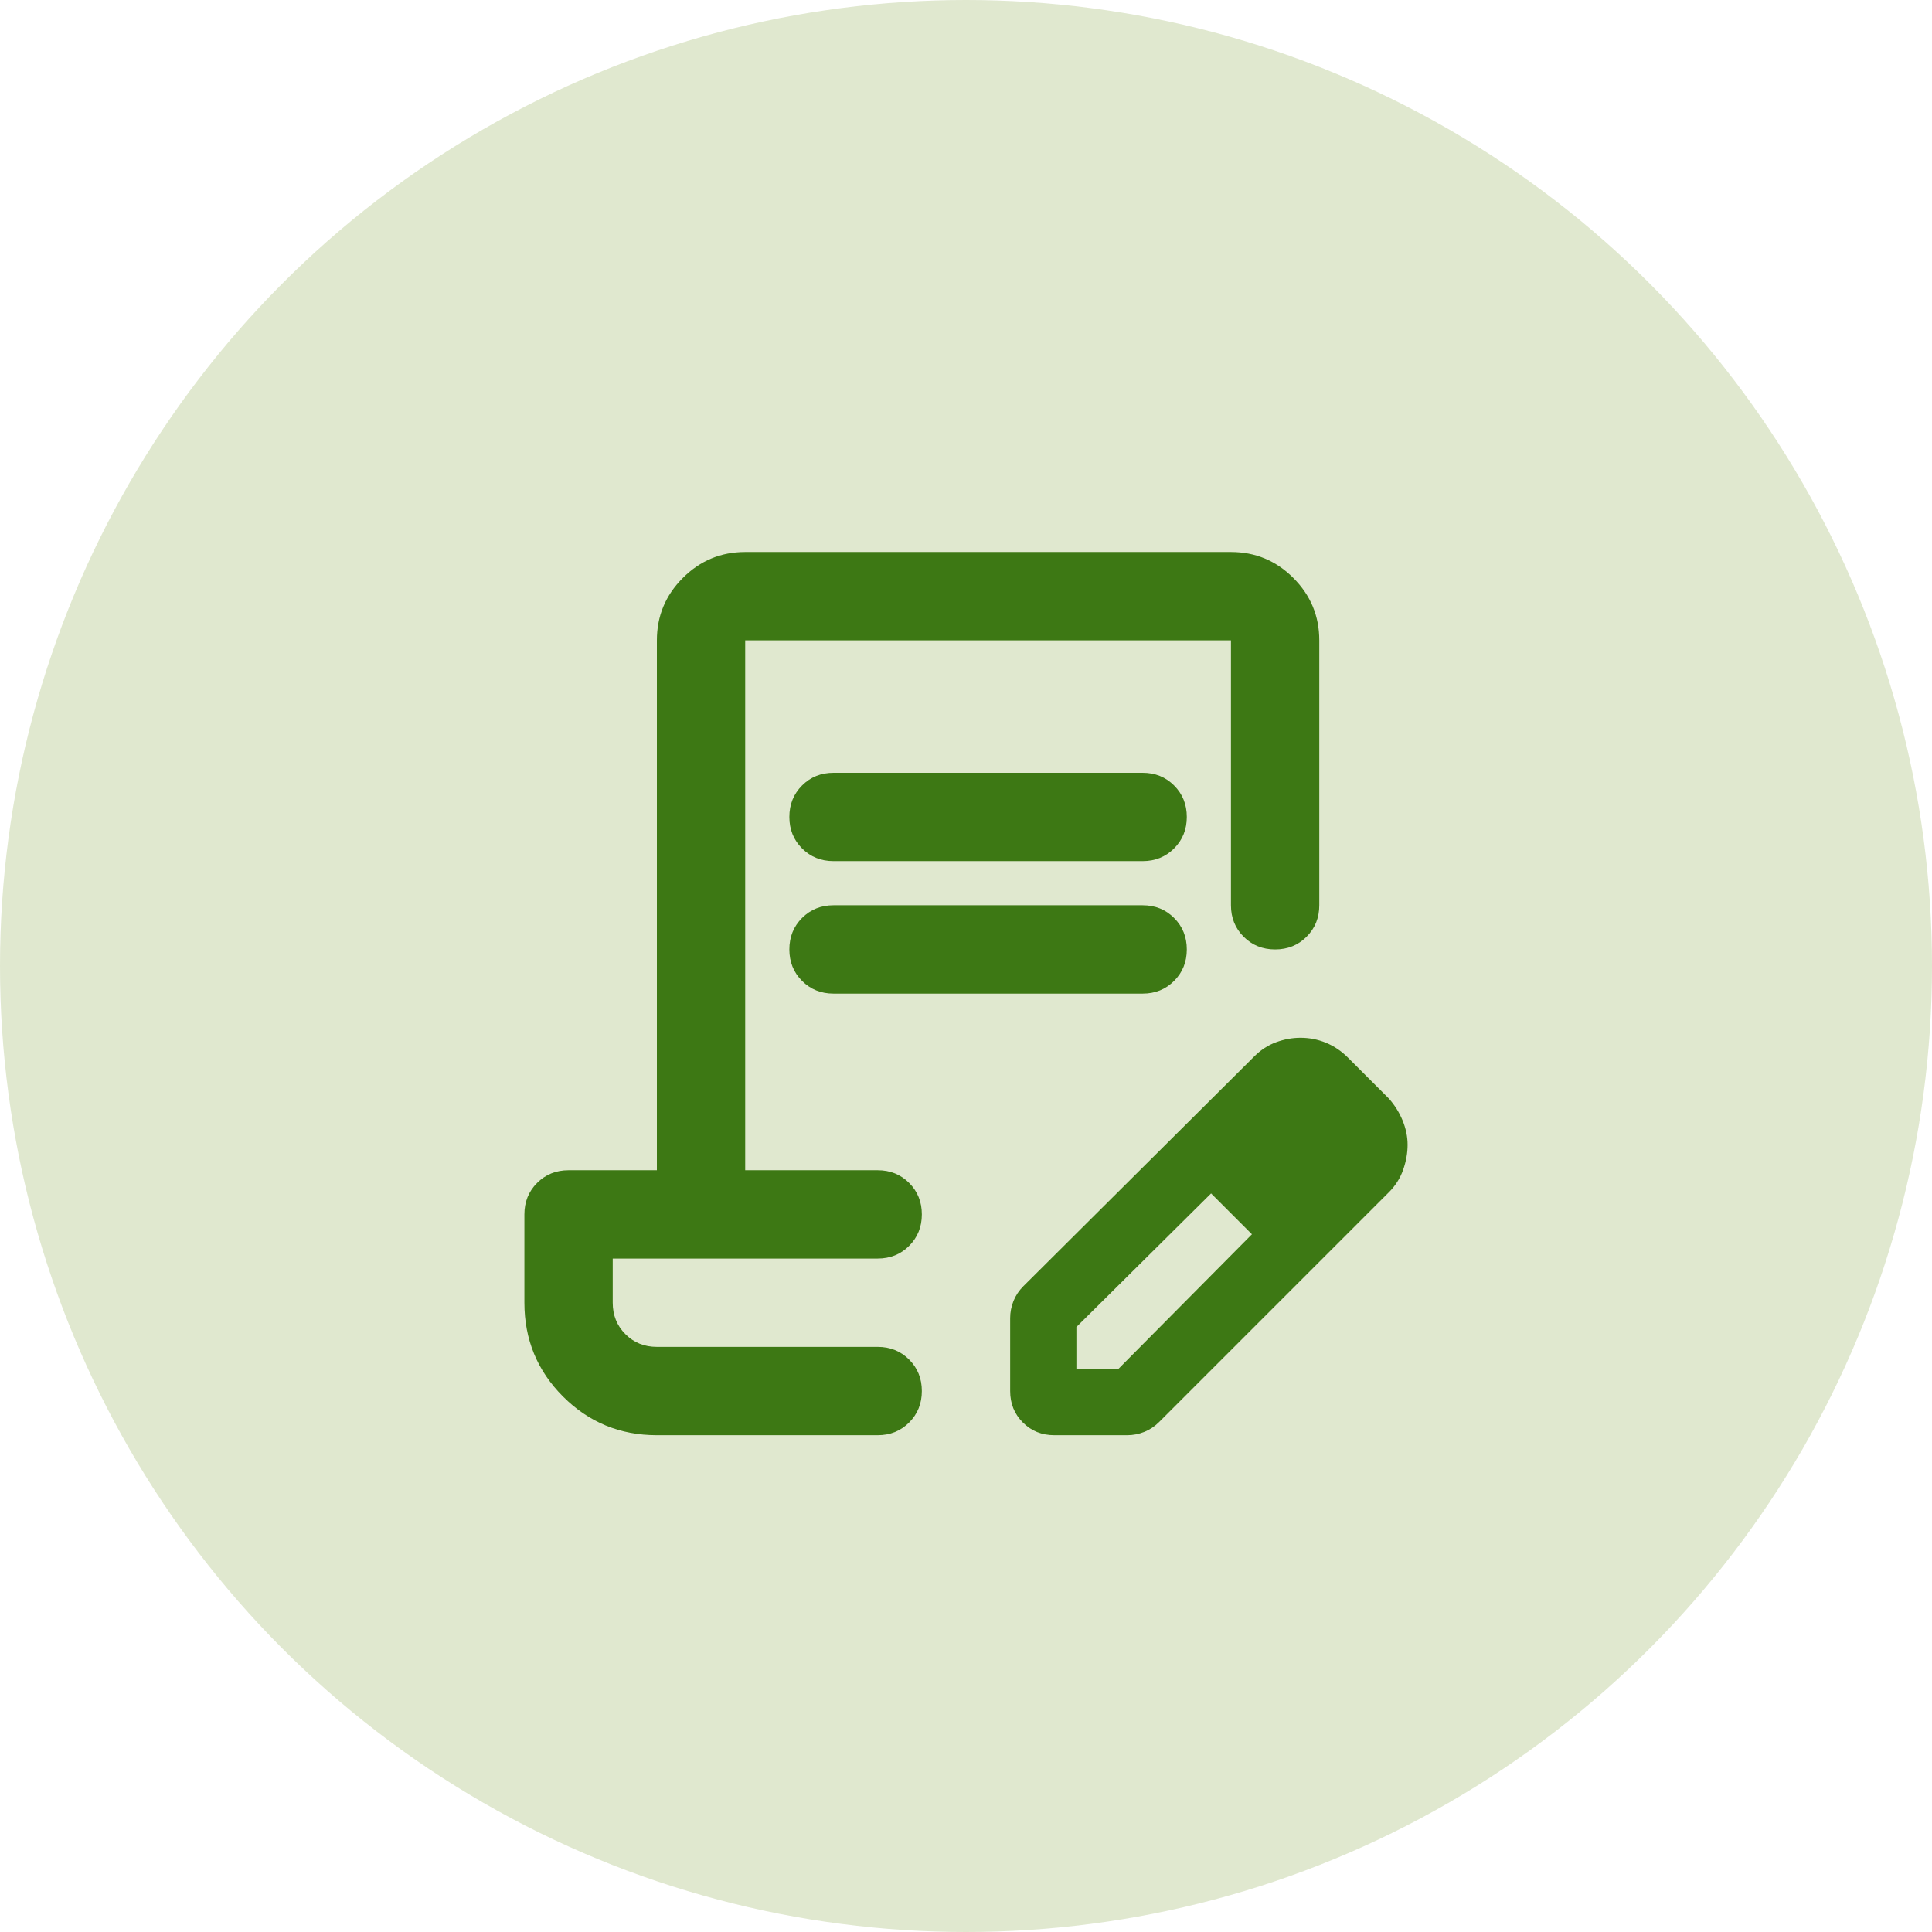
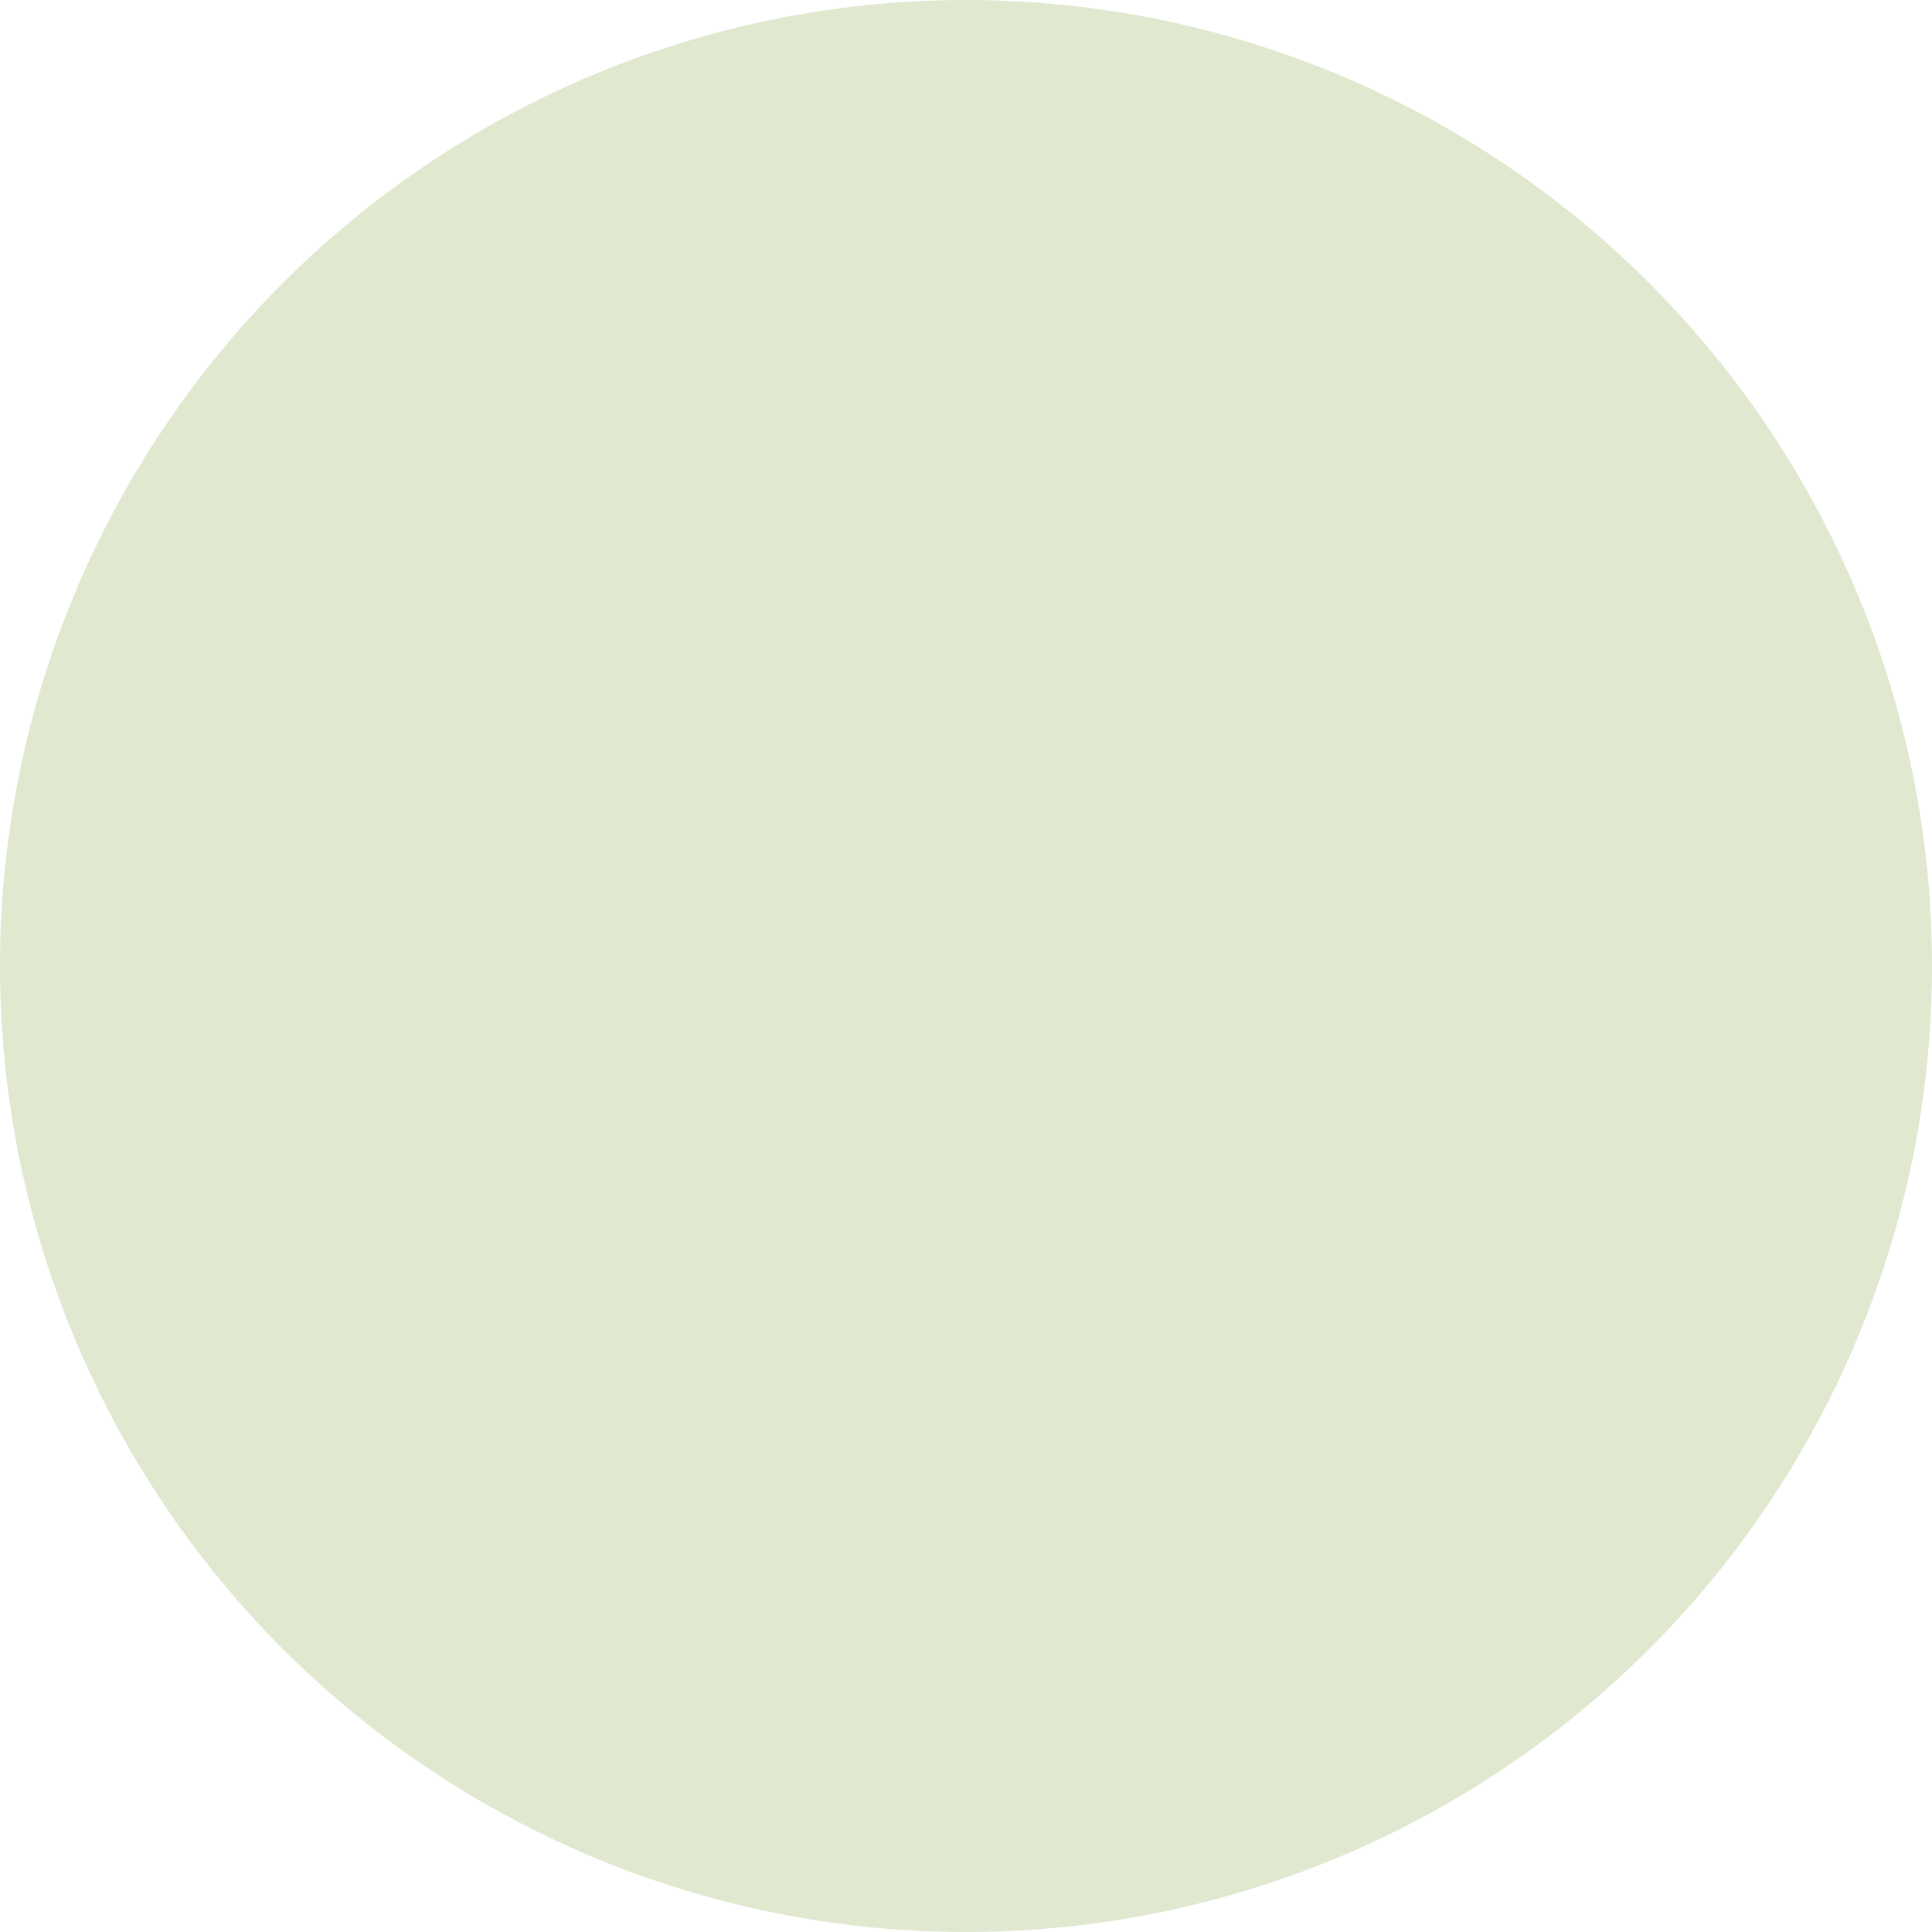
<svg xmlns="http://www.w3.org/2000/svg" version="1.1" viewBox="0 0 70 70" height="70px" width="70px">
  <title>Paso 3</title>
  <g fill-rule="evenodd" fill="none" stroke-width="1" stroke="none" id="Tienda-Coop-Barcelona">
    <g transform="translate(-714, -1085)" id="Artboard-Copy">
      <g transform="translate(714, 1085)" id="Paso-3">
        <circle r="35" cy="35" cx="35" opacity="0.254" fill="#87A544" id="Oval-Copy-2" />
-         <path fill-rule="nonzero" fill="#3D7814" id="Shape" d="M30.2,28 L41.4,28 C41.853,28 42.233,28.153 42.54,28.46 C42.847,28.767 43,29.147 43,29.6 C43,30.053 42.847,30.433 42.54,30.74 C42.233,31.047 41.853,31.2 41.4,31.2 L30.2,31.2 C29.747,31.2 29.367,31.047 29.06,30.74 C28.753,30.433 28.6,30.053 28.6,29.6 C28.6,29.147 28.753,28.767 29.06,28.46 C29.367,28.153 29.747,28 30.2,28 Z M30.2,32.8 L41.4,32.8 C41.853,32.8 42.233,32.953 42.54,33.26 C42.847,33.567 43,33.947 43,34.4 C43,34.853 42.847,35.233 42.54,35.54 C42.233,35.847 41.853,36 41.4,36 L30.2,36 C29.747,36 29.367,35.847 29.06,35.54 C28.753,35.233 28.6,34.853 28.6,34.4 C28.6,33.947 28.753,33.567 29.06,33.26 C29.367,32.953 29.747,32.8 30.2,32.8 Z M33.4,48.86 L22.2,48.86 L33.4,48.86 Z M23.8,52 C22.467,52 21.333,51.533 20.4,50.6 C19.467,49.667 19,48.533 19,47.2 L19,44 C19,43.547 19.153,43.167 19.46,42.86 C19.767,42.553 20.147,42.4 20.6,42.4 L23.8,42.4 L23.8,23.2 C23.8,22.32 24.113,21.567 24.74,20.94 C25.367,20.313 26.12,20 27,20 L44.6,20 C45.48,20 46.233,20.313 46.86,20.94 C47.487,21.567 47.8,22.32 47.8,23.2 L47.8,32.8 C47.8,33.253 47.647,33.633 47.34,33.94 C47.033,34.247 46.653,34.4 46.2,34.4 C45.747,34.4 45.367,34.247 45.06,33.94 C44.753,33.633 44.6,33.253 44.6,32.8 L44.6,23.2 L27,23.2 L27,42.4 L31.8,42.4 C32.253,42.4 32.633,42.553 32.94,42.86 C33.247,43.167 33.4,43.547 33.4,44 C33.4,44.453 33.247,44.833 32.94,45.14 C32.633,45.447 32.253,45.6 31.8,45.6 L22.2,45.6 L22.2,47.2 C22.2,47.653 22.353,48.033 22.66,48.34 C22.967,48.647 23.347,48.8 23.8,48.8 L31.8,48.8 C32.253,48.8 32.633,48.953 32.94,49.26 C33.247,49.567 33.4,49.947 33.4,50.4 C33.4,50.853 33.247,51.233 32.94,51.54 C32.633,51.847 32.253,52 31.8,52 L23.8,52 Z M36.6,50.4 L36.6,47.76 C36.6,47.547 36.64,47.34 36.72,47.14 C36.8,46.94 36.92,46.76 37.08,46.6 L45.44,38.28 C45.68,38.04 45.947,37.867 46.24,37.76 C46.533,37.653 46.827,37.6 47.12,37.6 C47.44,37.6 47.747,37.66 48.04,37.78 C48.333,37.9 48.6,38.08 48.84,38.32 L50.32,39.8 C50.533,40.04 50.7,40.307 50.82,40.6 C50.94,40.893 51,41.187 51,41.48 C51,41.773 50.947,42.073 50.84,42.38 C50.733,42.687 50.56,42.96 50.32,43.2 L42,51.52 C41.84,51.68 41.66,51.8 41.46,51.88 C41.26,51.96 41.053,52 40.84,52 L38.2,52 C37.747,52 37.367,51.847 37.06,51.54 C36.753,51.233 36.6,50.853 36.6,50.4 Z M48.6,41.48 L47.12,40 L48.6,41.48 Z M39,49.6 L40.52,49.6 L45.36,44.72 L44.64,43.96 L43.88,43.24 L39,48.08 L39,49.6 Z M44.64,43.96 L43.88,43.24 L45.36,44.72 L44.64,43.96 Z" />
      </g>
    </g>
  </g>
</svg>